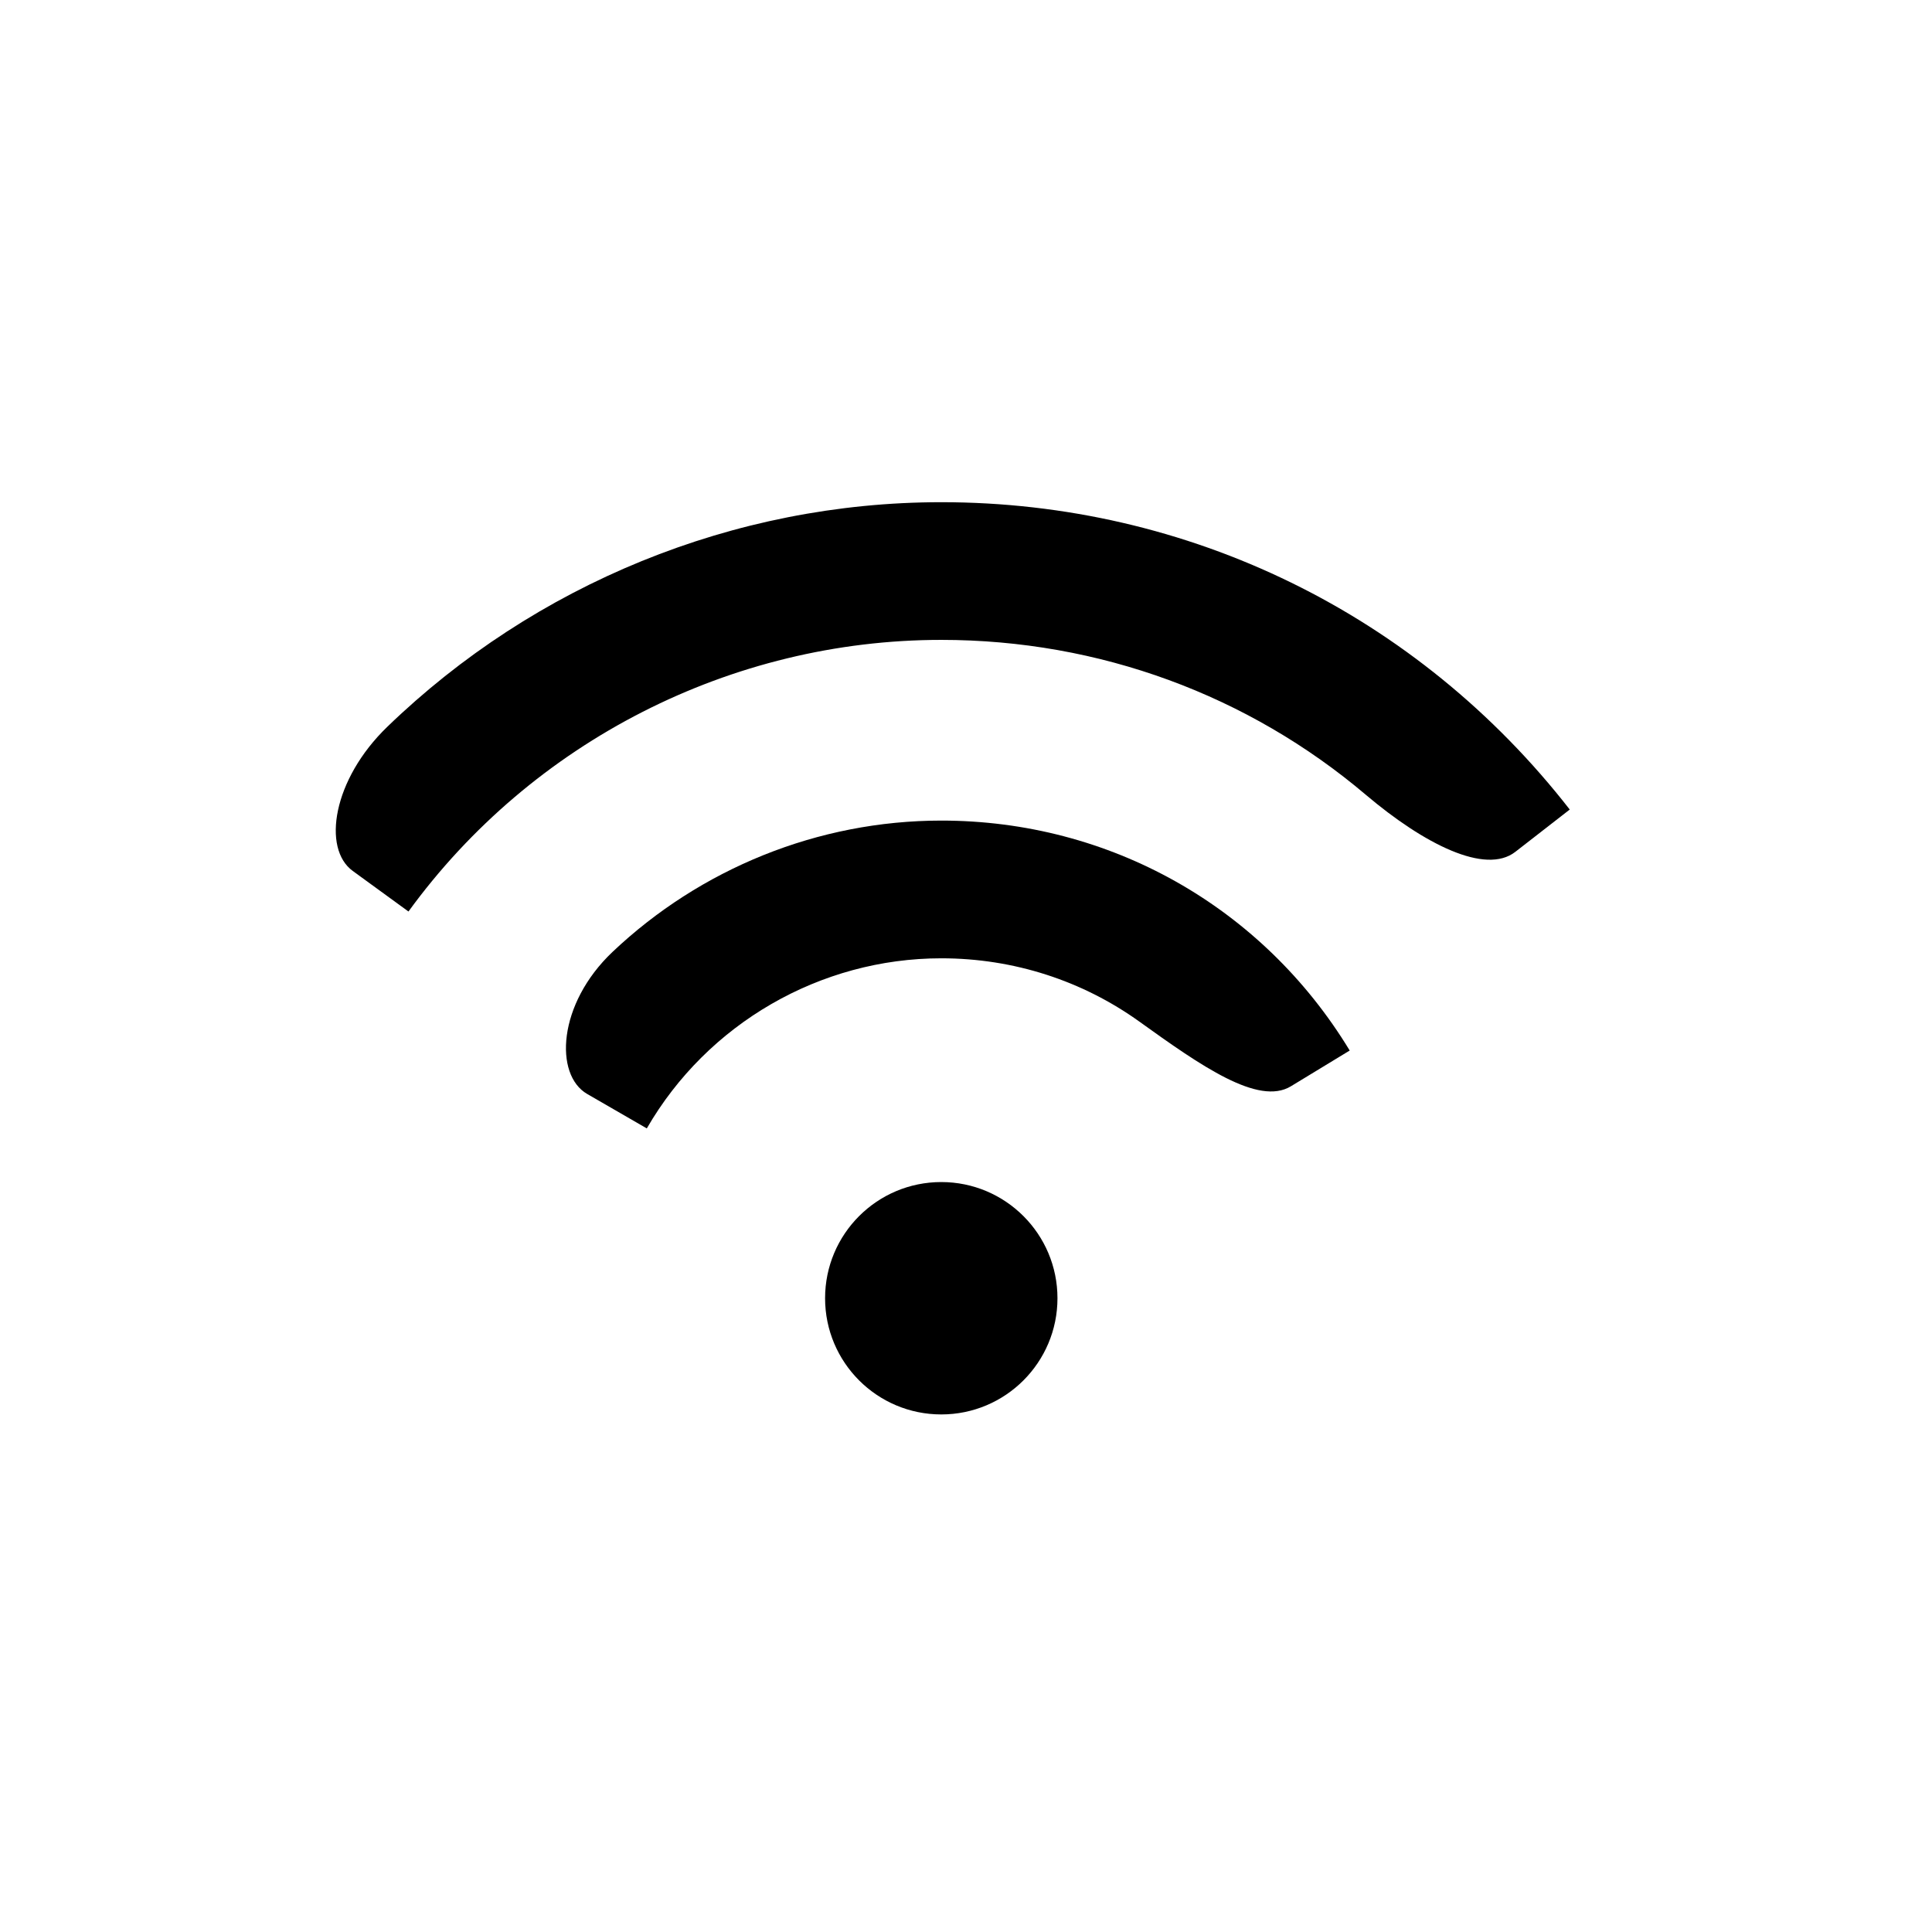
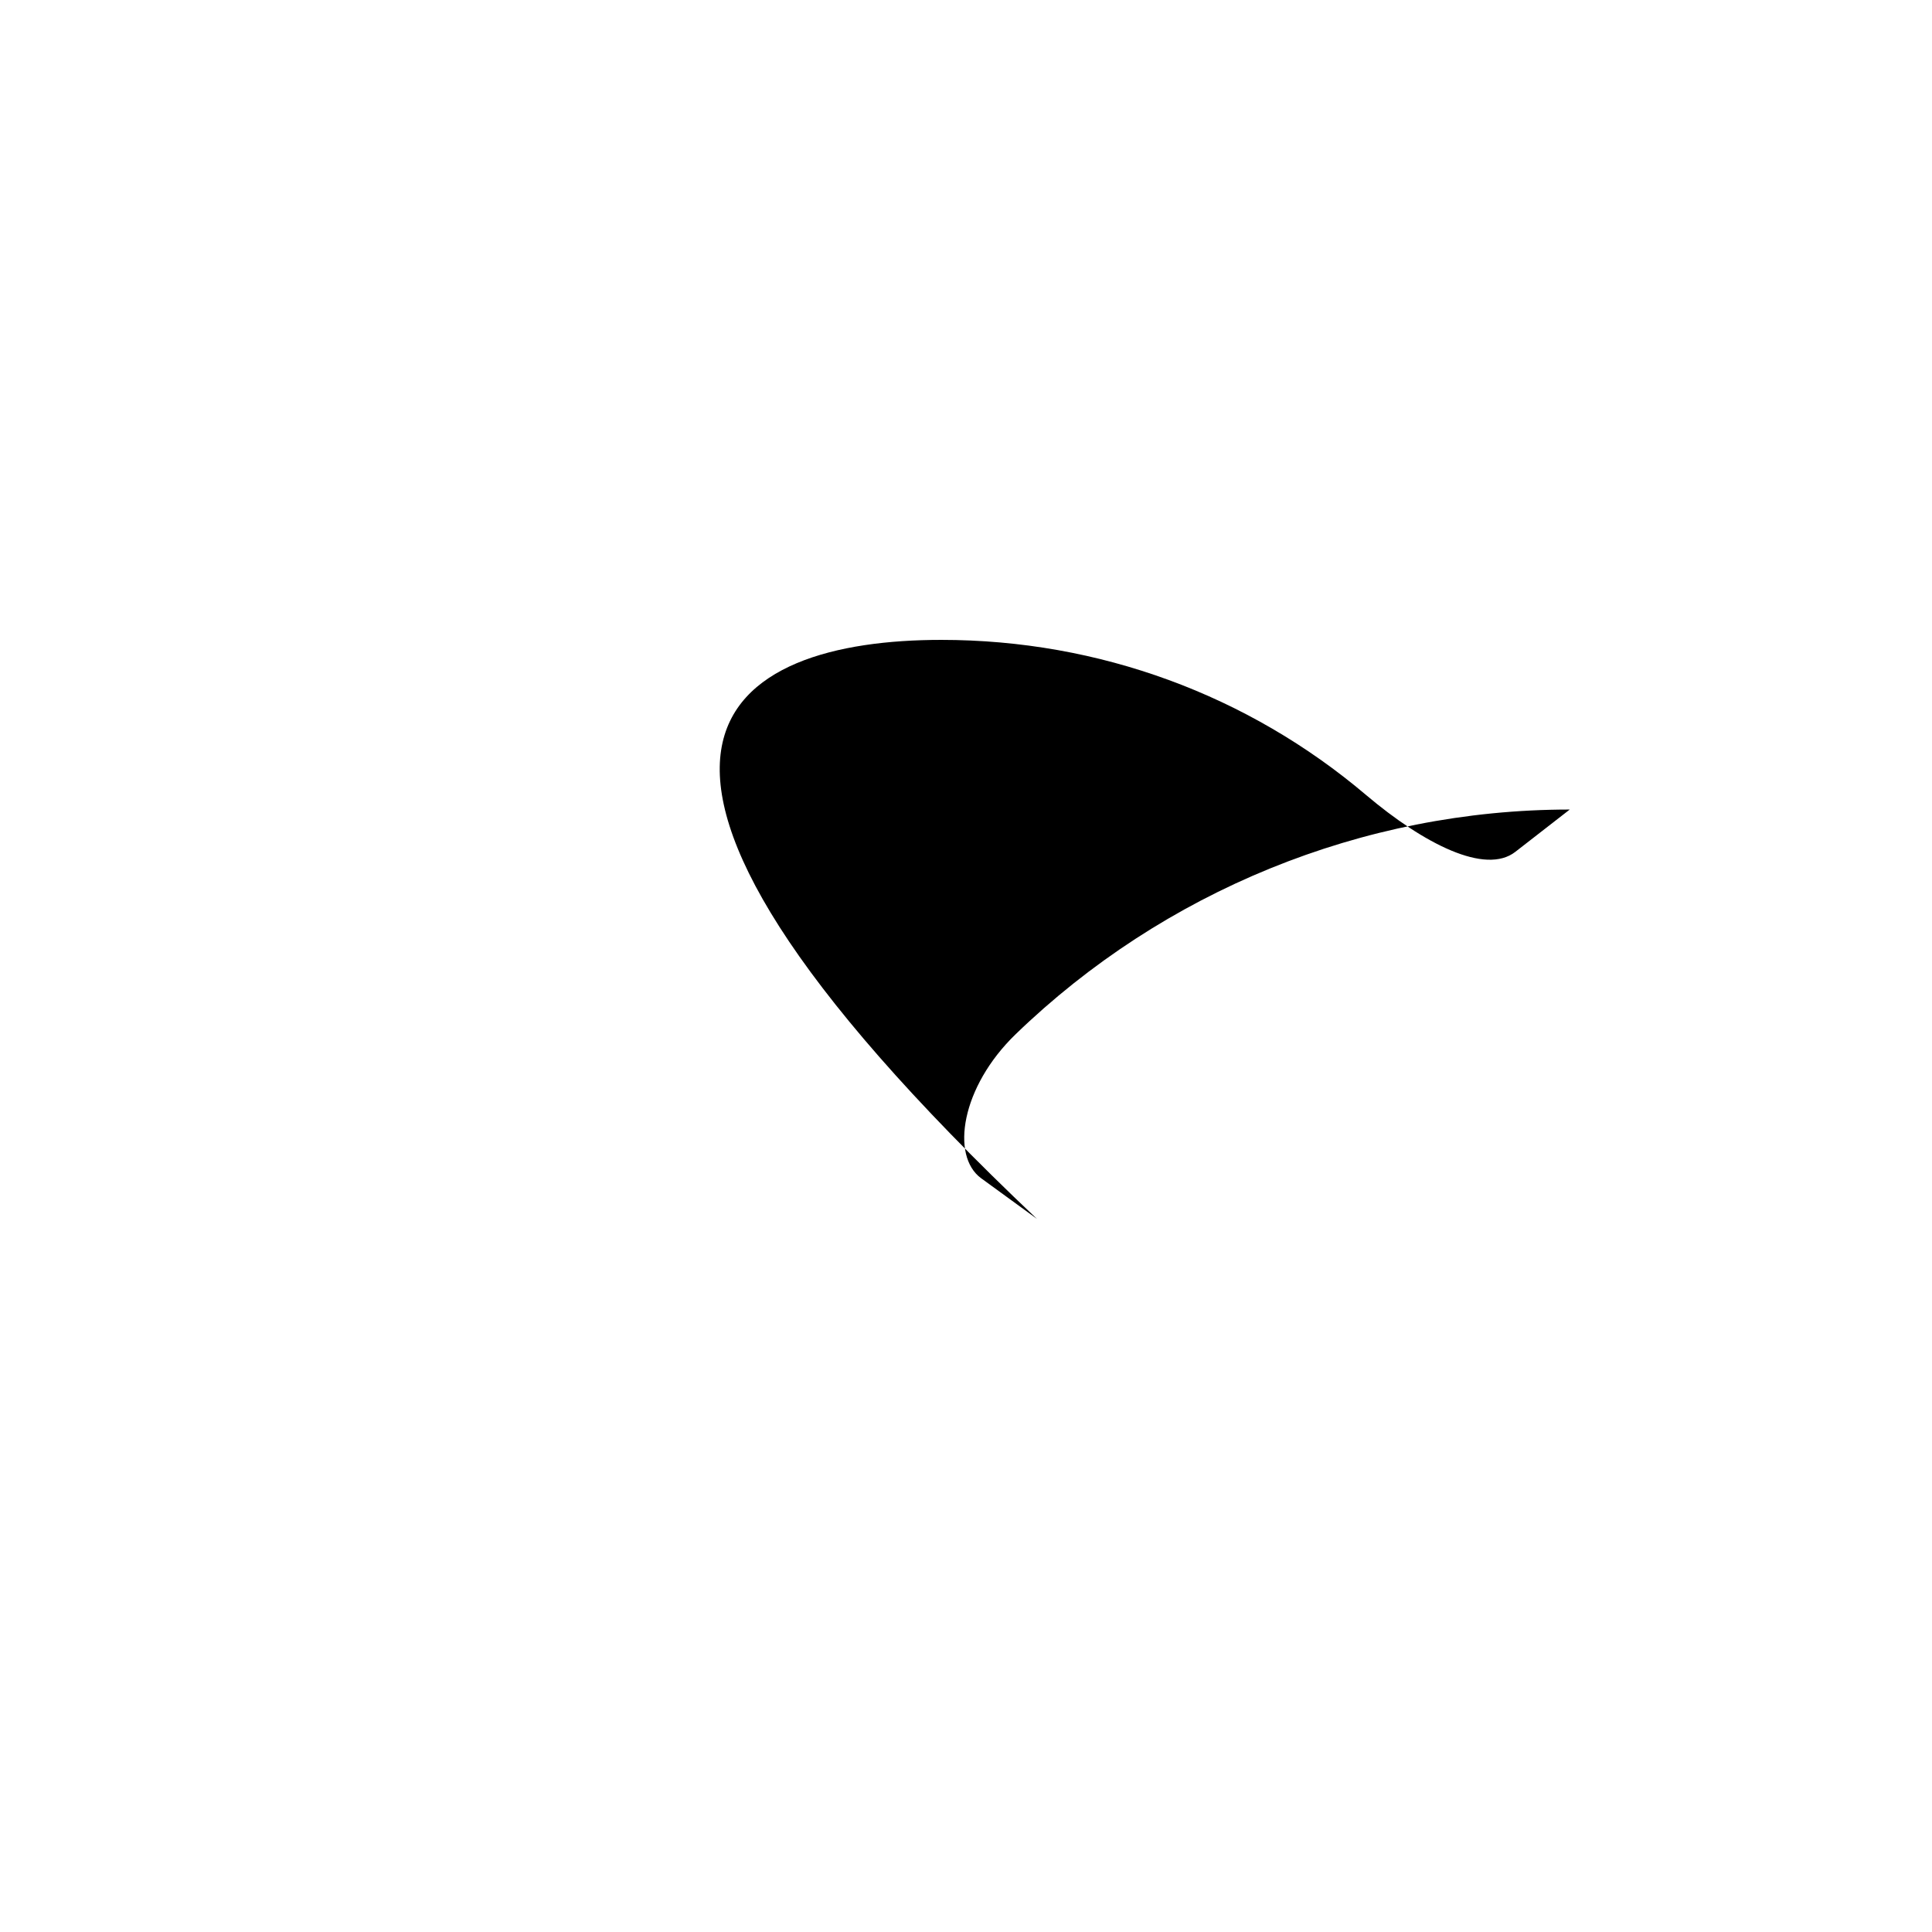
<svg xmlns="http://www.w3.org/2000/svg" version="1.1" id="Capa_1" x="0px" y="0px" width="64px" height="64px" viewBox="0 0 64 64" enable-background="new 0 0 64 64" xml:space="preserve">
-   <circle cx="31.181" cy="43.006" r="3.849" />
-   <path d="M42.762,35.985c1.076-0.654,1.949-1.185,1.949-1.185c-2.896-4.771-7.955-7.617-13.529-7.617  c-4.094,0-7.984,1.6-10.889,4.348c-1.828,1.732-1.934,4.076-0.842,4.708c1.09,0.629,1.975,1.141,1.975,1.141  c2.008-3.475,5.746-5.635,9.756-5.635c2.408,0,4.68,0.748,6.557,2.094C39.785,35.309,41.685,36.639,42.762,35.985z" />
-   <path d="M31.182,21.197c5.234,0,10.172,1.833,14.068,5.136c1.922,1.626,3.957,2.659,4.949,1.884c0.994-0.774,1.801-1.4,1.801-1.4  c-5.039-6.47-12.627-10.181-20.818-10.181c-6.879,0-13.469,2.722-18.35,7.438c-1.813,1.749-2.164,4.036-1.147,4.777  c1.02,0.742,1.846,1.344,1.846,1.344C17.629,24.56,24.227,21.197,31.182,21.197z" />
+   <path d="M31.182,21.197c5.234,0,10.172,1.833,14.068,5.136c1.922,1.626,3.957,2.659,4.949,1.884c0.994-0.774,1.801-1.4,1.801-1.4  c-6.879,0-13.469,2.722-18.35,7.438c-1.813,1.749-2.164,4.036-1.147,4.777  c1.02,0.742,1.846,1.344,1.846,1.344C17.629,24.56,24.227,21.197,31.182,21.197z" />
</svg>